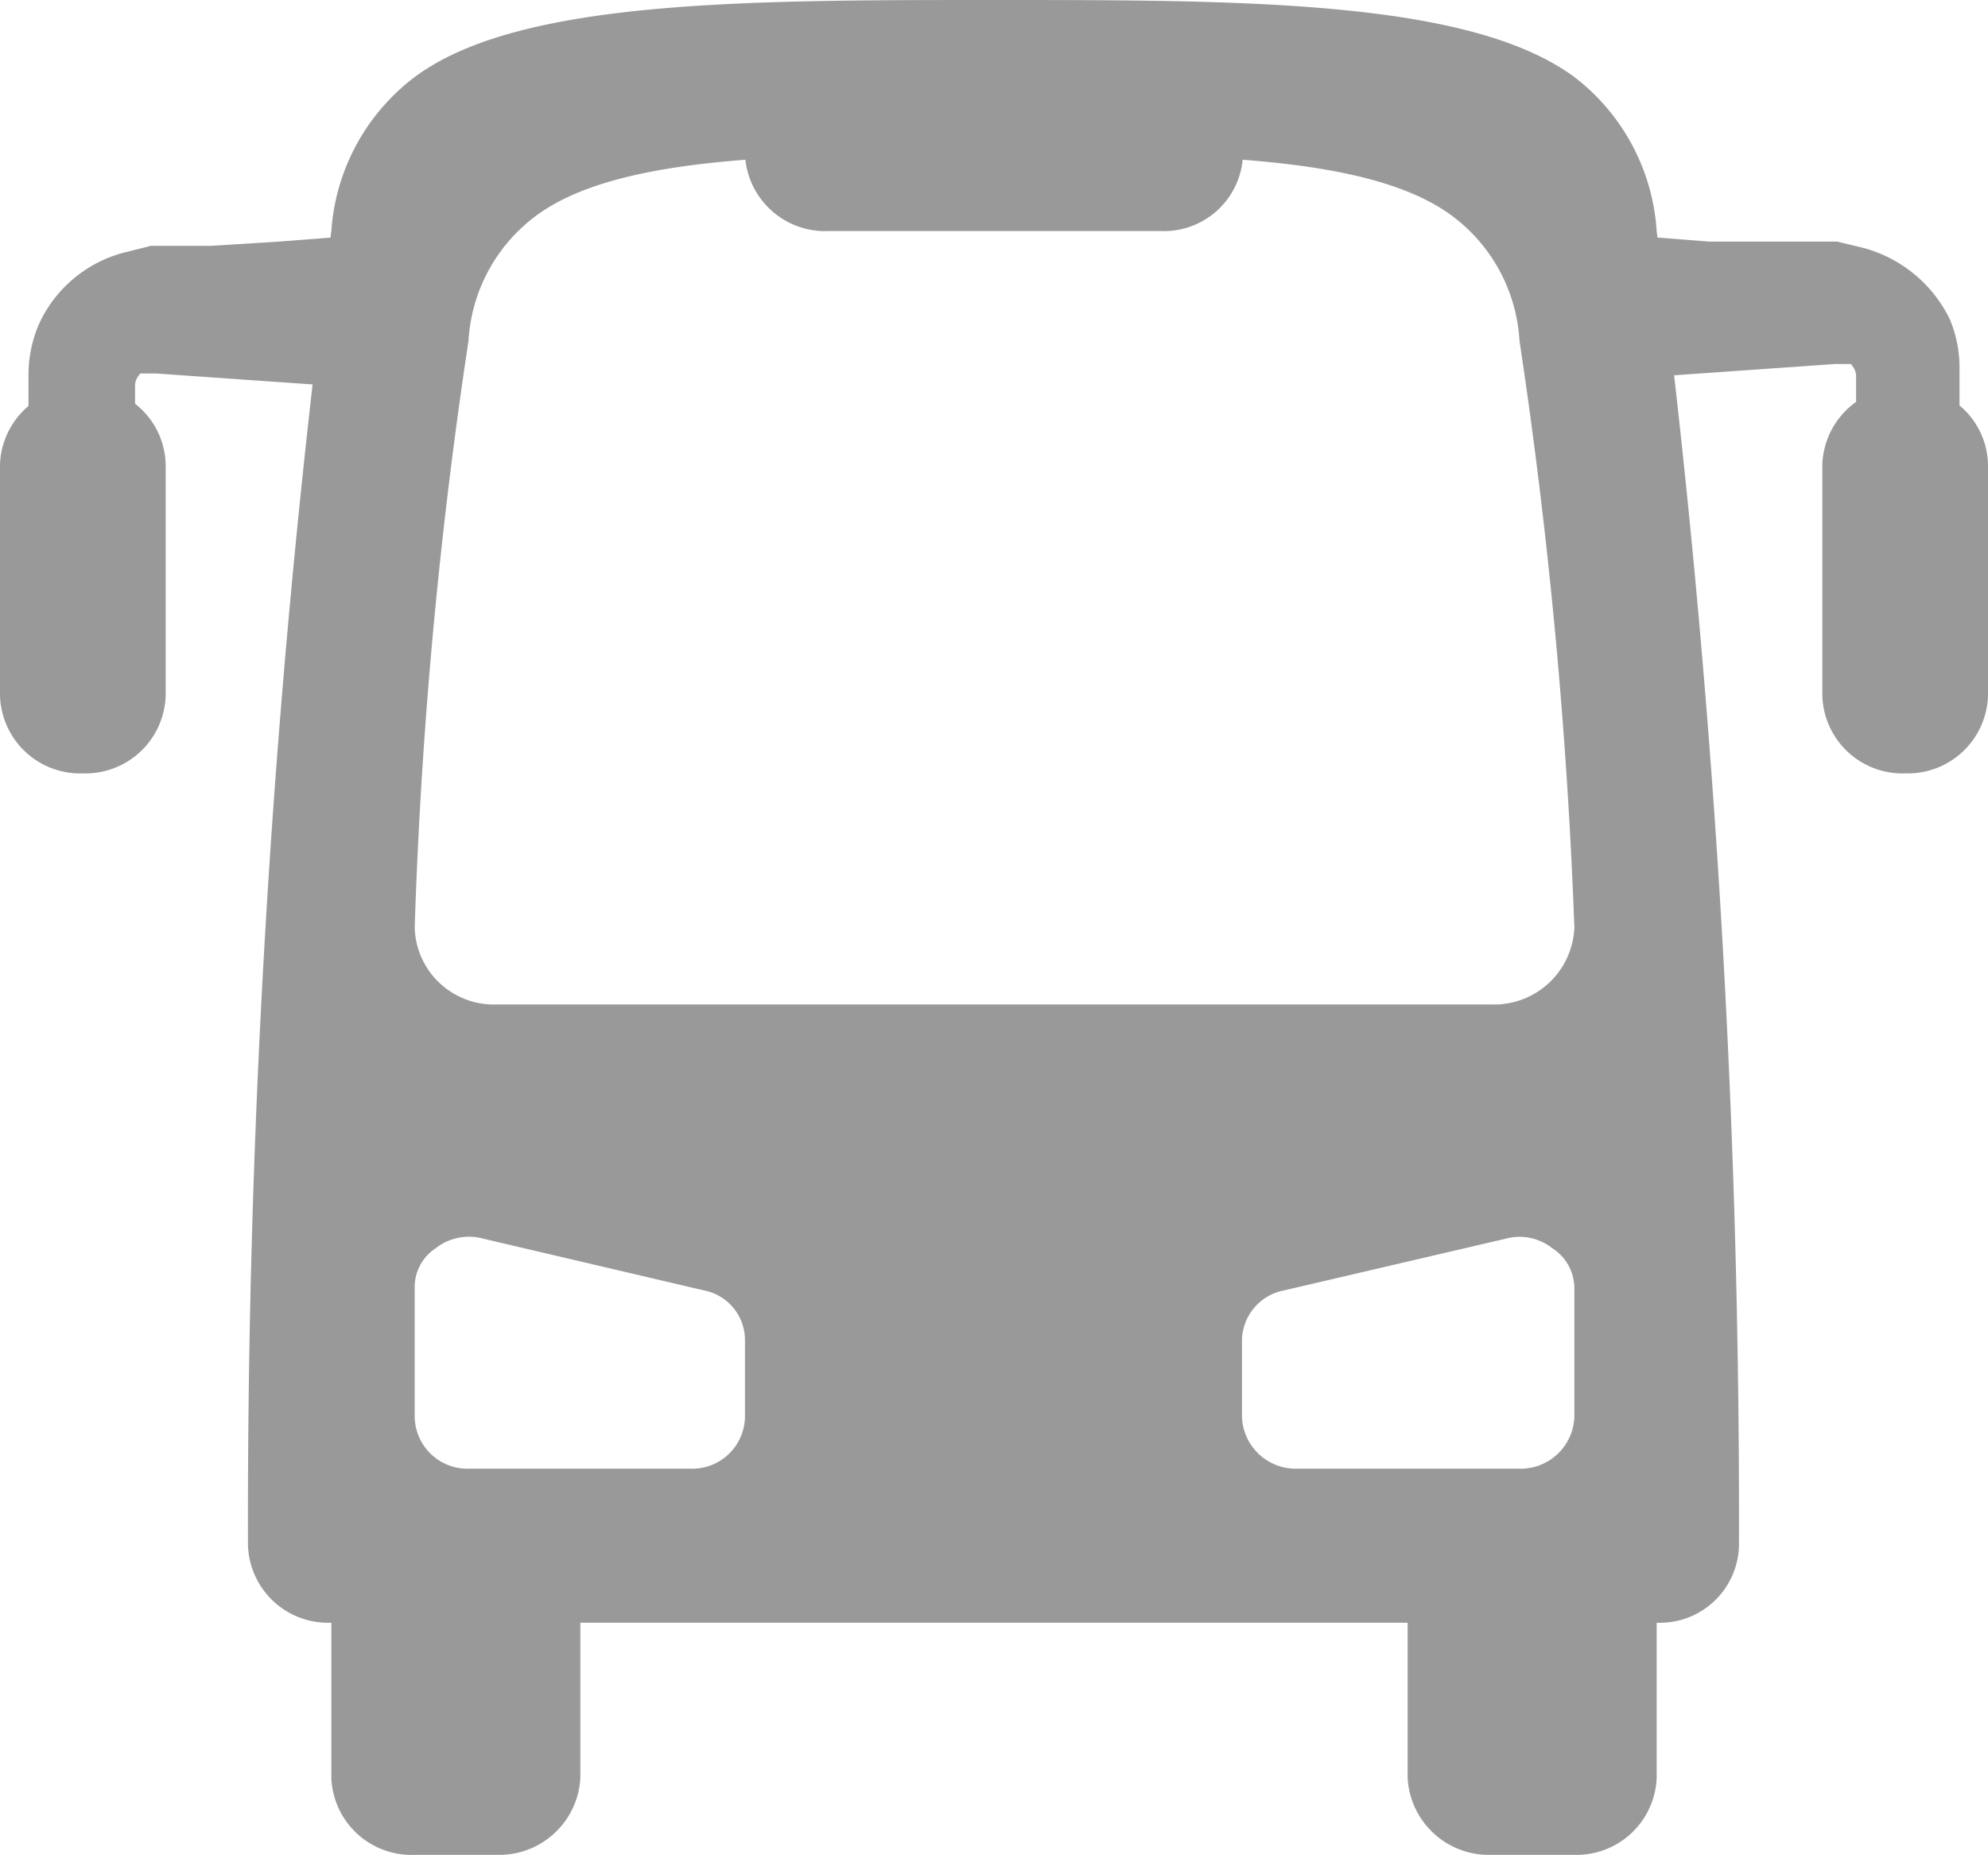
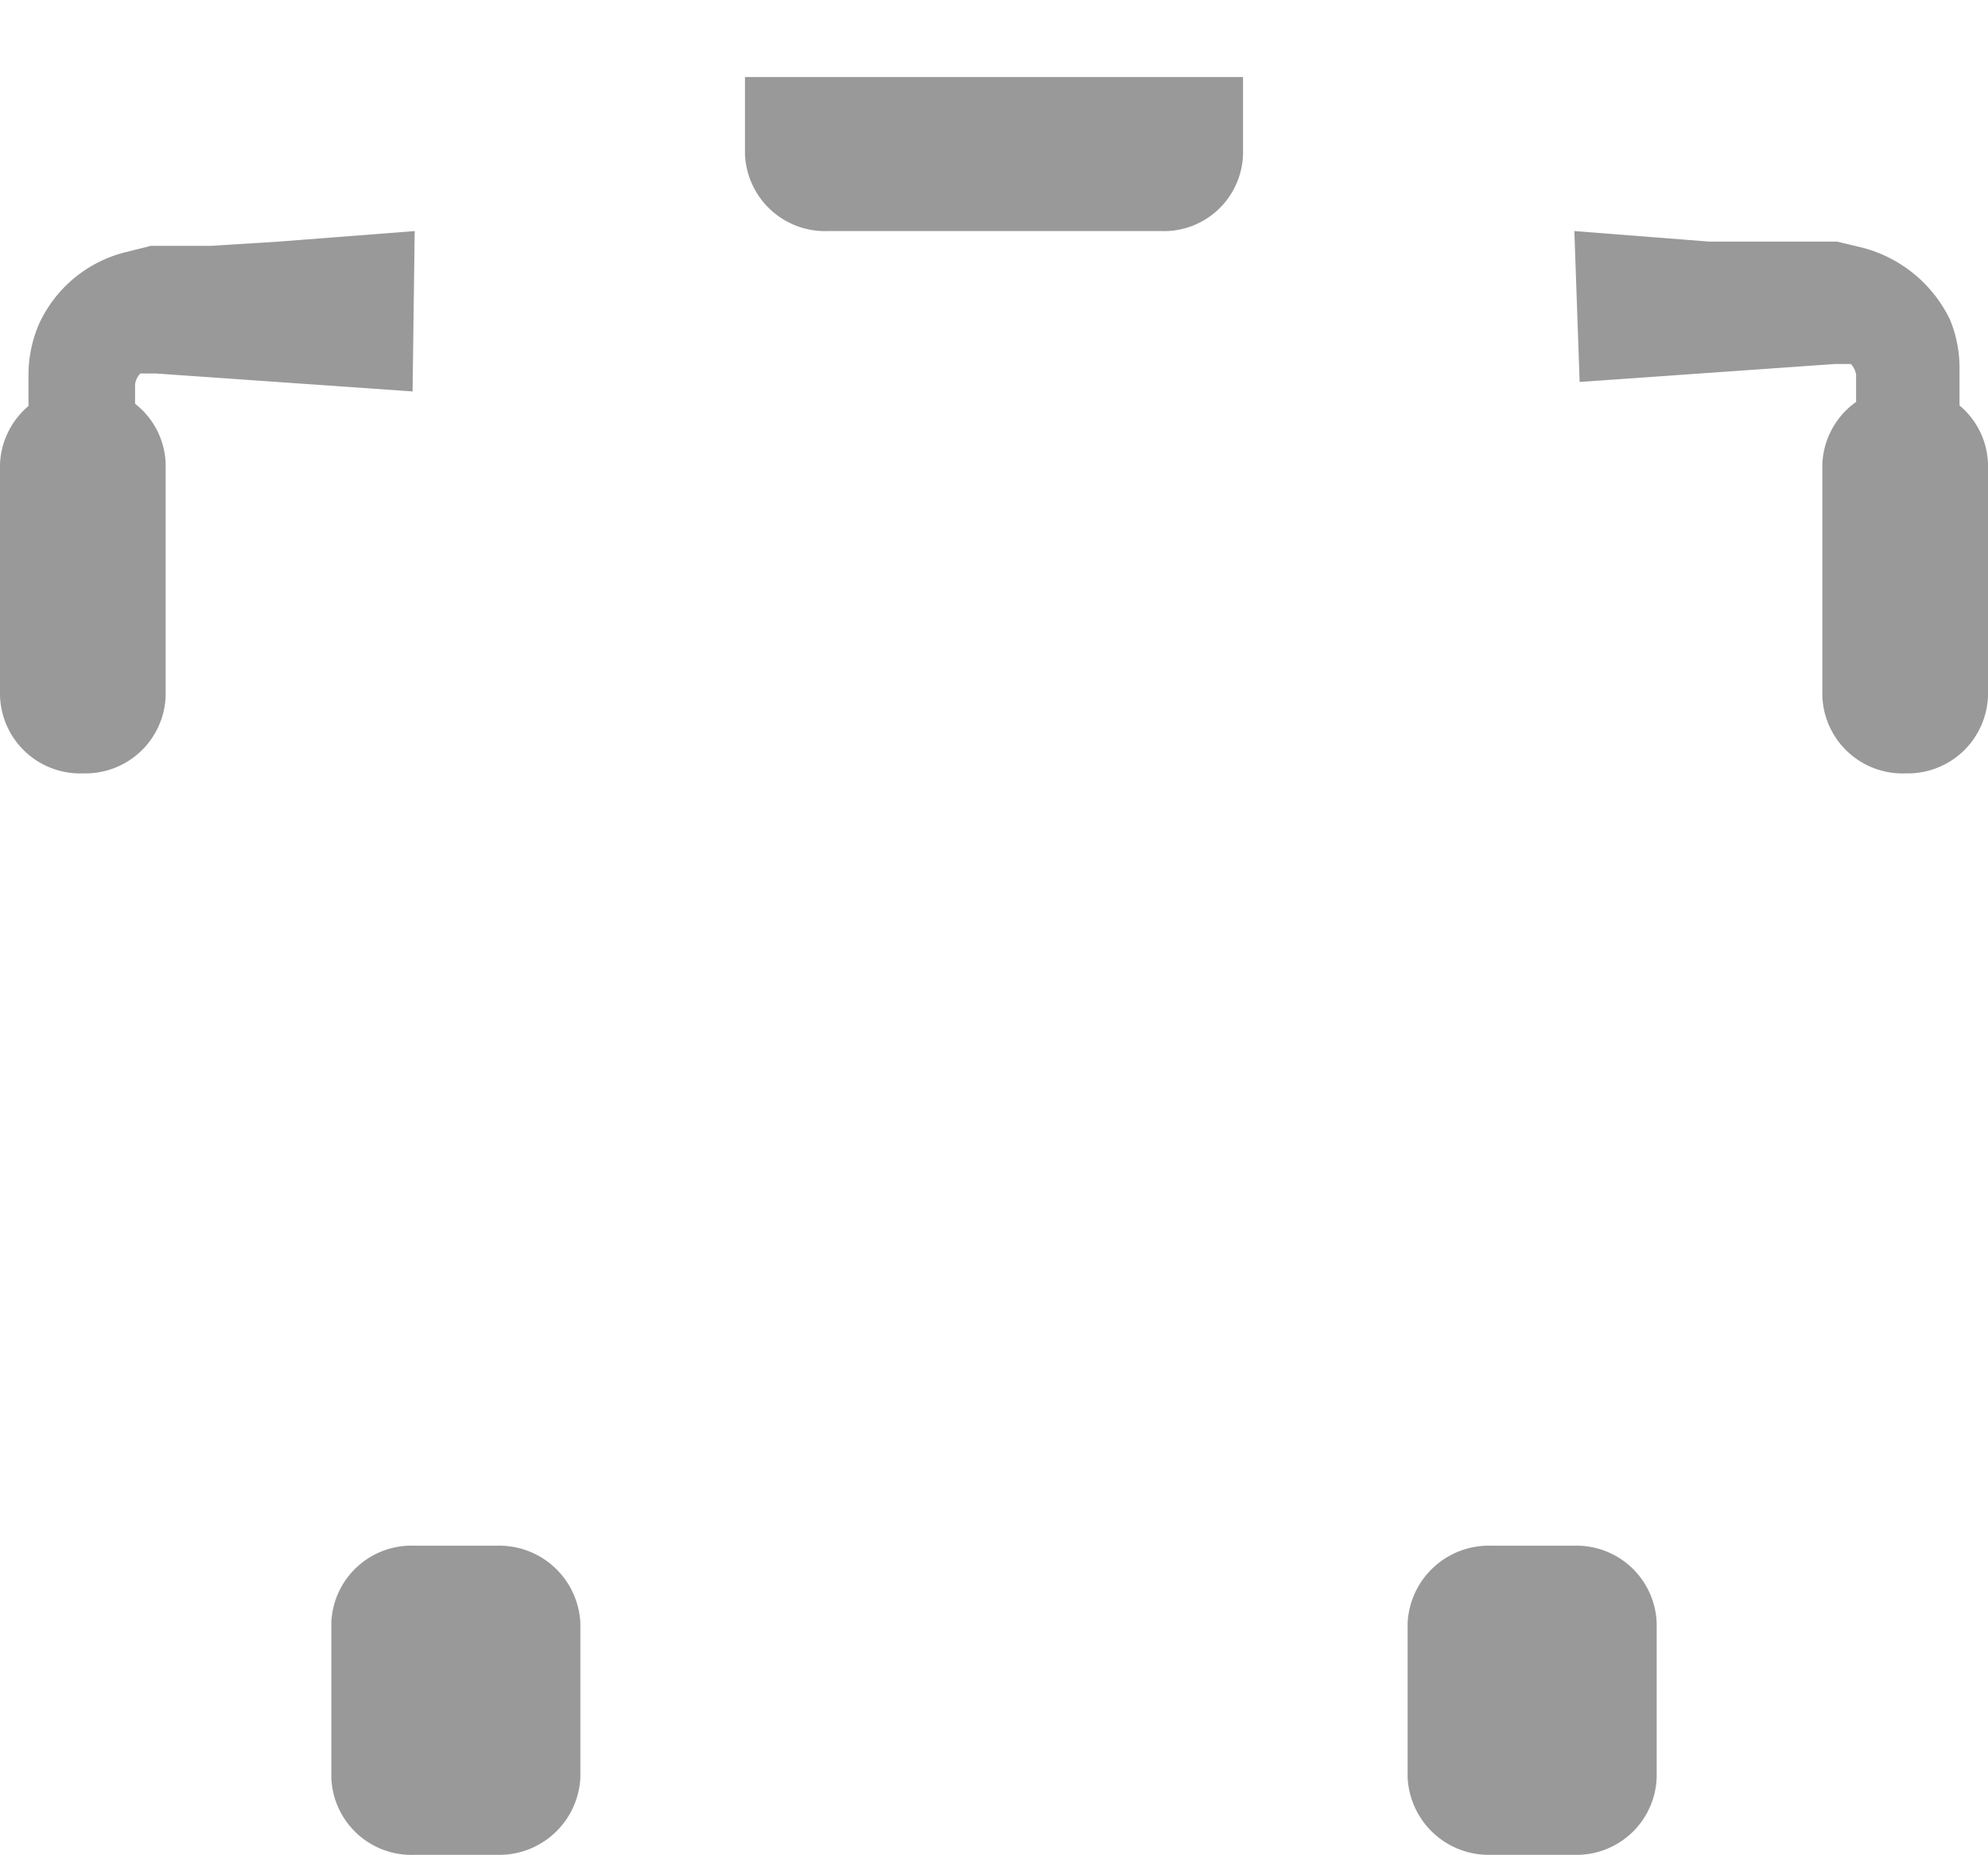
<svg xmlns="http://www.w3.org/2000/svg" viewBox="0 0 18.84 17.58">
  <defs>
    <style>.cls-1{fill:#999;}</style>
  </defs>
  <title>TransfersOff</title>
  <g id="Layer_2" data-name="Layer 2">
    <g id="menuOff">
      <g id="bus">
        <path class="cls-1" d="M13.34,16.85a.77.77,0,0,0,.79.73h.79a.76.76,0,0,0,.78-.73V15.38a.76.76,0,0,0-.78-.73h-.79a.77.77,0,0,0-.79.73Z" />
        <path class="cls-1" d="M3.14,16.85a.76.76,0,0,0,.79.73h.78a.77.77,0,0,0,.79-.73V15.38a.77.77,0,0,0-.79-.73H3.93a.76.76,0,0,0-.79.73Z" />
        <path class="cls-1" d="M17.27,6.59a.76.76,0,0,0,.79.74h0a.76.76,0,0,0,.78-.74V4.4a.75.75,0,0,0-.78-.73h0a.76.76,0,0,0-.79.73Z" />
-         <path class="cls-1" d="M1.57,6.59a.76.76,0,0,1-.78.74h0A.76.76,0,0,1,0,6.59V4.4a.76.76,0,0,1,.79-.73h0a.75.75,0,0,1,.78.73Z" />
+         <path class="cls-1" d="M1.57,6.59a.76.76,0,0,1-.78.74A.76.76,0,0,1,0,6.59V4.4a.76.76,0,0,1,.79-.73h0a.75.75,0,0,1,.78.73Z" />
        <path class="cls-1" d="M7.06.73v.73a.76.76,0,0,0,.79.73H11a.75.75,0,0,0,.78-.73V.73Z" />
-         <path class="cls-1" d="M15.7,2.19A2,2,0,0,0,14.92.73C13.93,0,11.8,0,9.42,0S4.91,0,3.93.73a2,2,0,0,0-.79,1.46,94.74,94.74,0,0,0-.79,12.46.76.76,0,0,0,.79.73H15.7a.75.75,0,0,0,.78-.73A95.94,95.94,0,0,0,15.7,2.19ZM7.06,13.43a.5.5,0,0,1-.52.49H4.45a.5.5,0,0,1-.52-.49V12.21a.44.44,0,0,1,.2-.38.51.51,0,0,1,.45-.09l2.09.49a.48.48,0,0,1,.39.47Zm7.86,0a.51.51,0,0,1-.53.49H12.3a.51.51,0,0,1-.53-.49V12.7a.49.49,0,0,1,.4-.47l2.1-.49a.5.5,0,0,1,.44.09.45.45,0,0,1,.21.38Zm-.79-3.91H4.71a.75.75,0,0,1-.78-.73,47.33,47.33,0,0,1,.51-5.56,1.59,1.59,0,0,1,.62-1.17c.78-.6,2.47-.6,4.36-.6s3.58,0,4.36.6a1.59,1.59,0,0,1,.62,1.17,49.46,49.46,0,0,1,.52,5.56A.76.76,0,0,1,14.13,9.52Z" />
        <path class="cls-1" d="M14.92,2.19l1.28.1.66,0,.32,0h.23l.25.06a1.28,1.28,0,0,1,.82.68,1.2,1.2,0,0,1,.09.48c0,.14,0,.21,0,.32l-.1,1.21h-.79l-.09-1.21c0-.09,0-.22,0-.28a.19.19,0,0,0-.05-.1s0,0-.15,0l-2.42.17Z" />
        <path class="cls-1" d="M3.93,2.19l-1.29.1L2,2.33l-.33,0H1.43l-.24.06a1.23,1.23,0,0,0-.82.68,1.22,1.22,0,0,0-.1.48c0,.14,0,.21,0,.32L.4,5.13h.78l.1-1.21c0-.09,0-.22,0-.28a.19.19,0,0,1,.05-.1s.06,0,.15,0l2.43.17Z" />
      </g>
    </g>
  </g>
</svg>